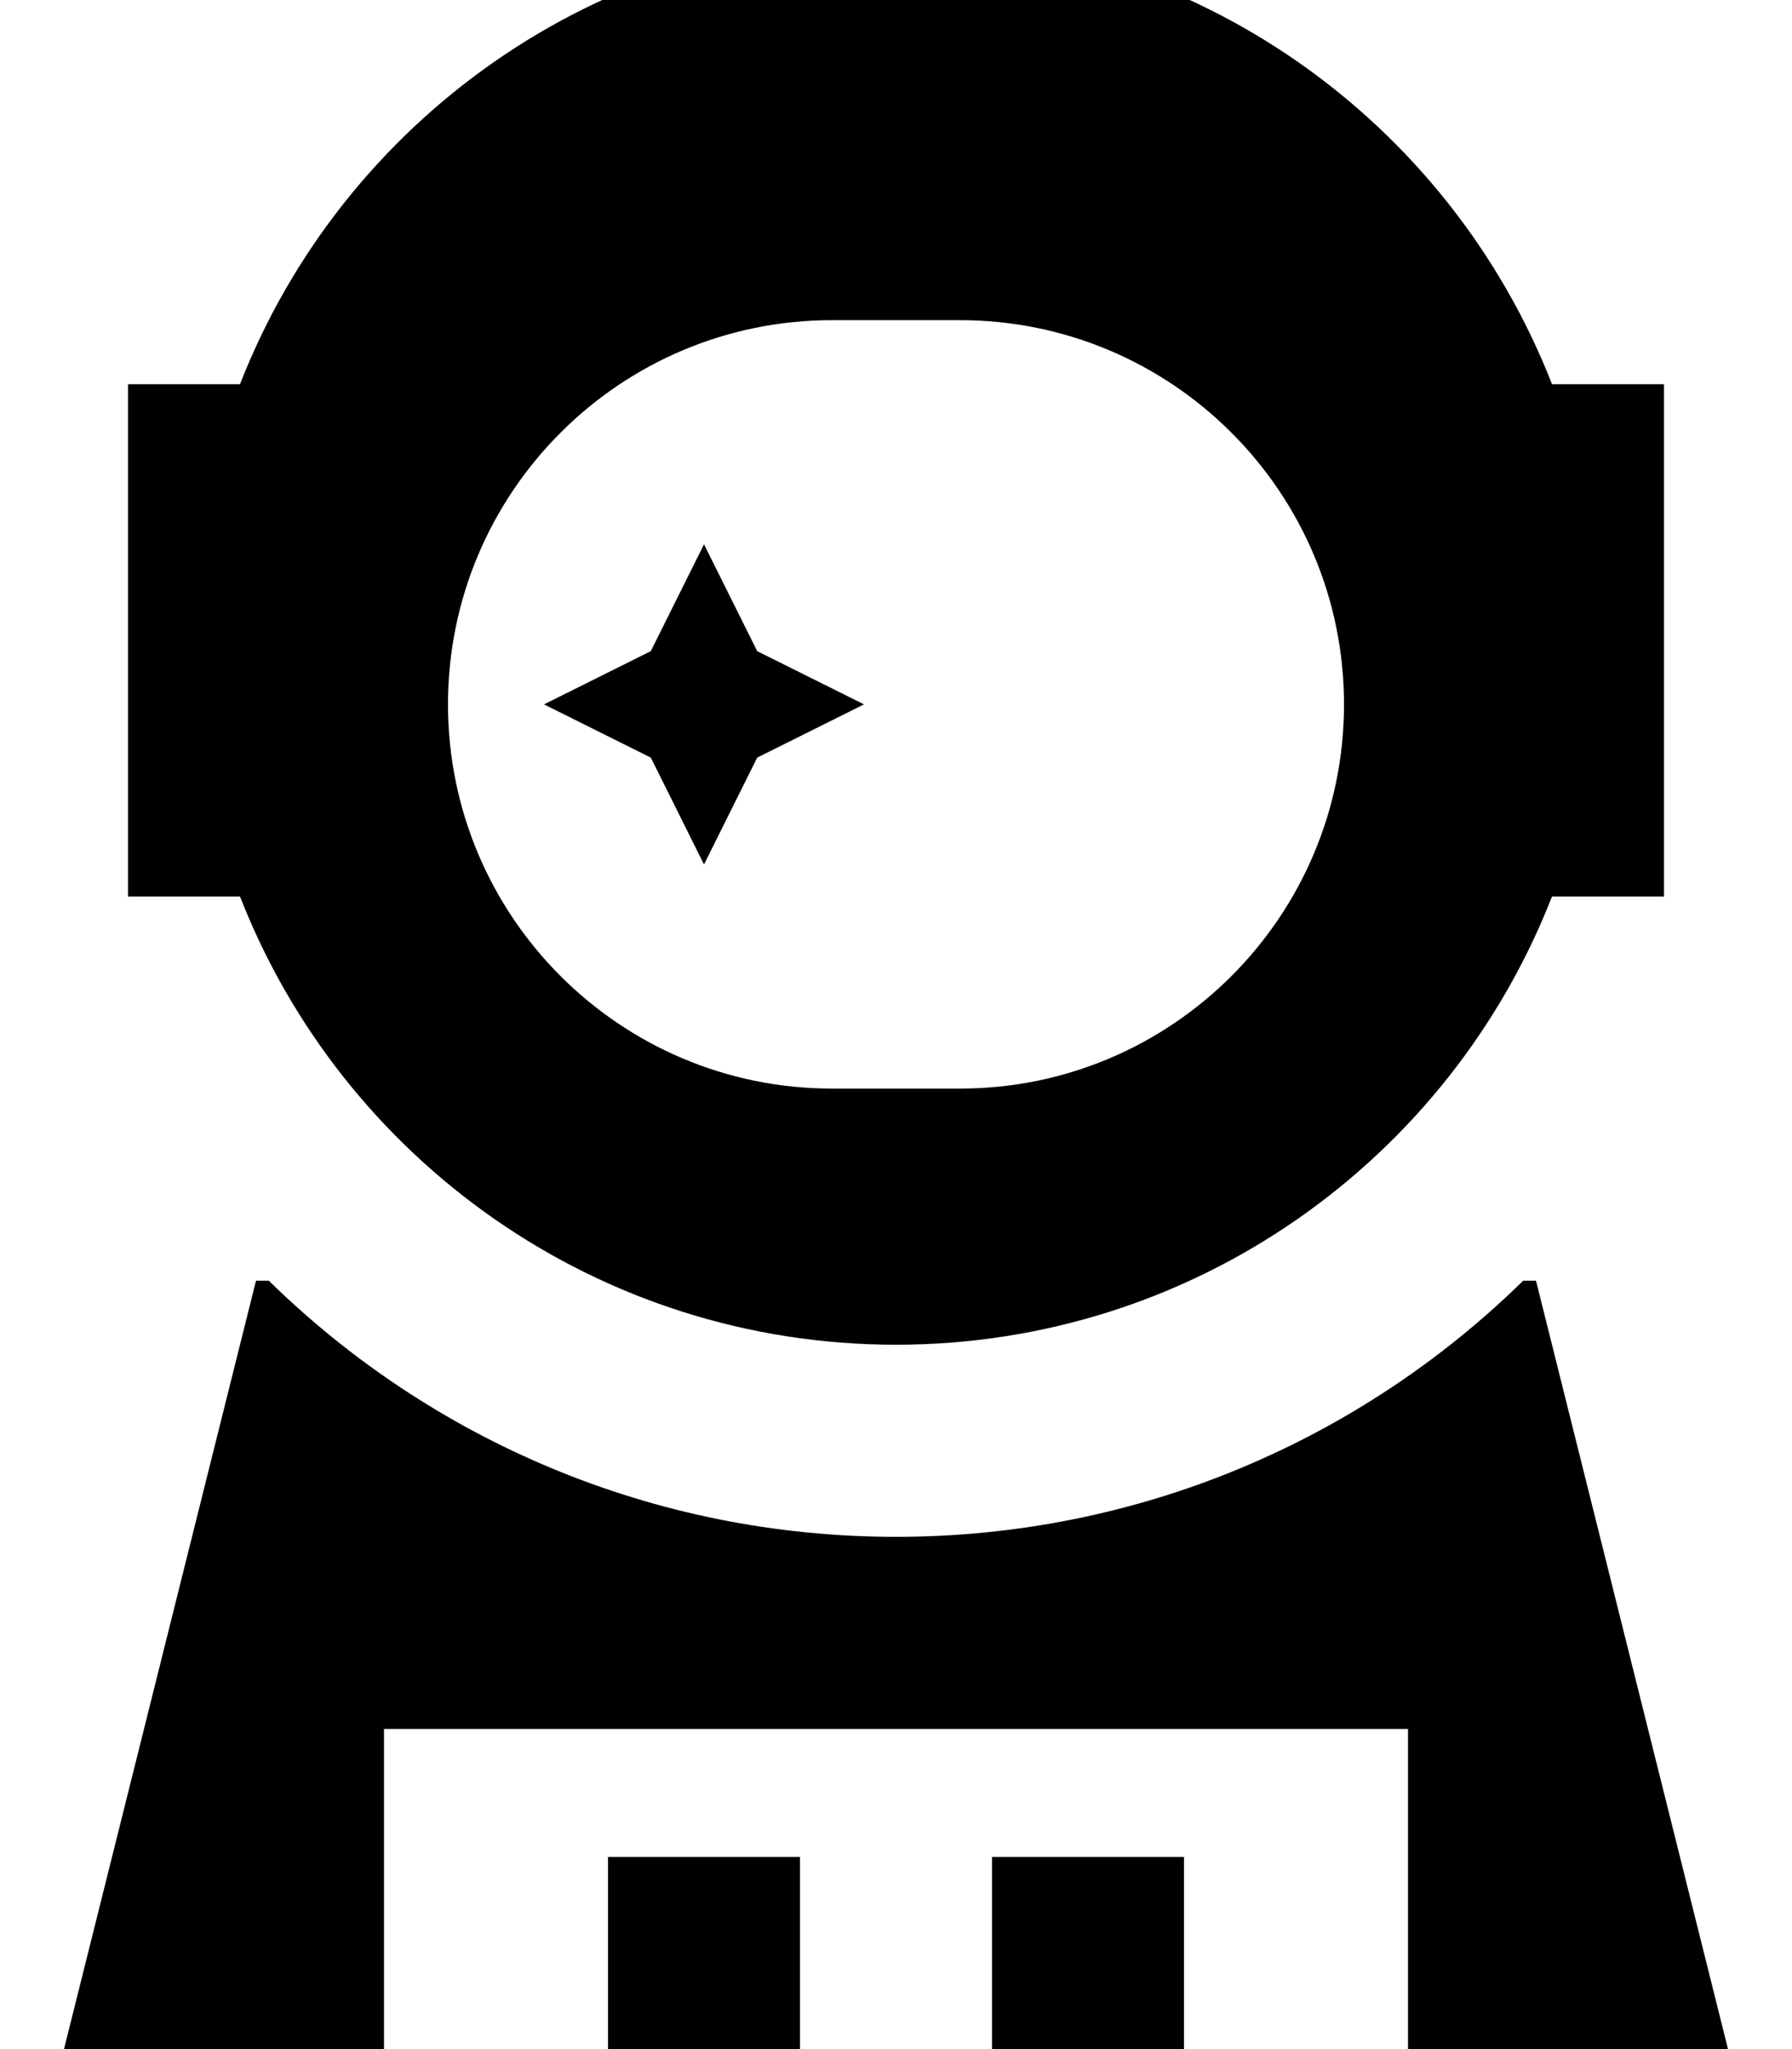
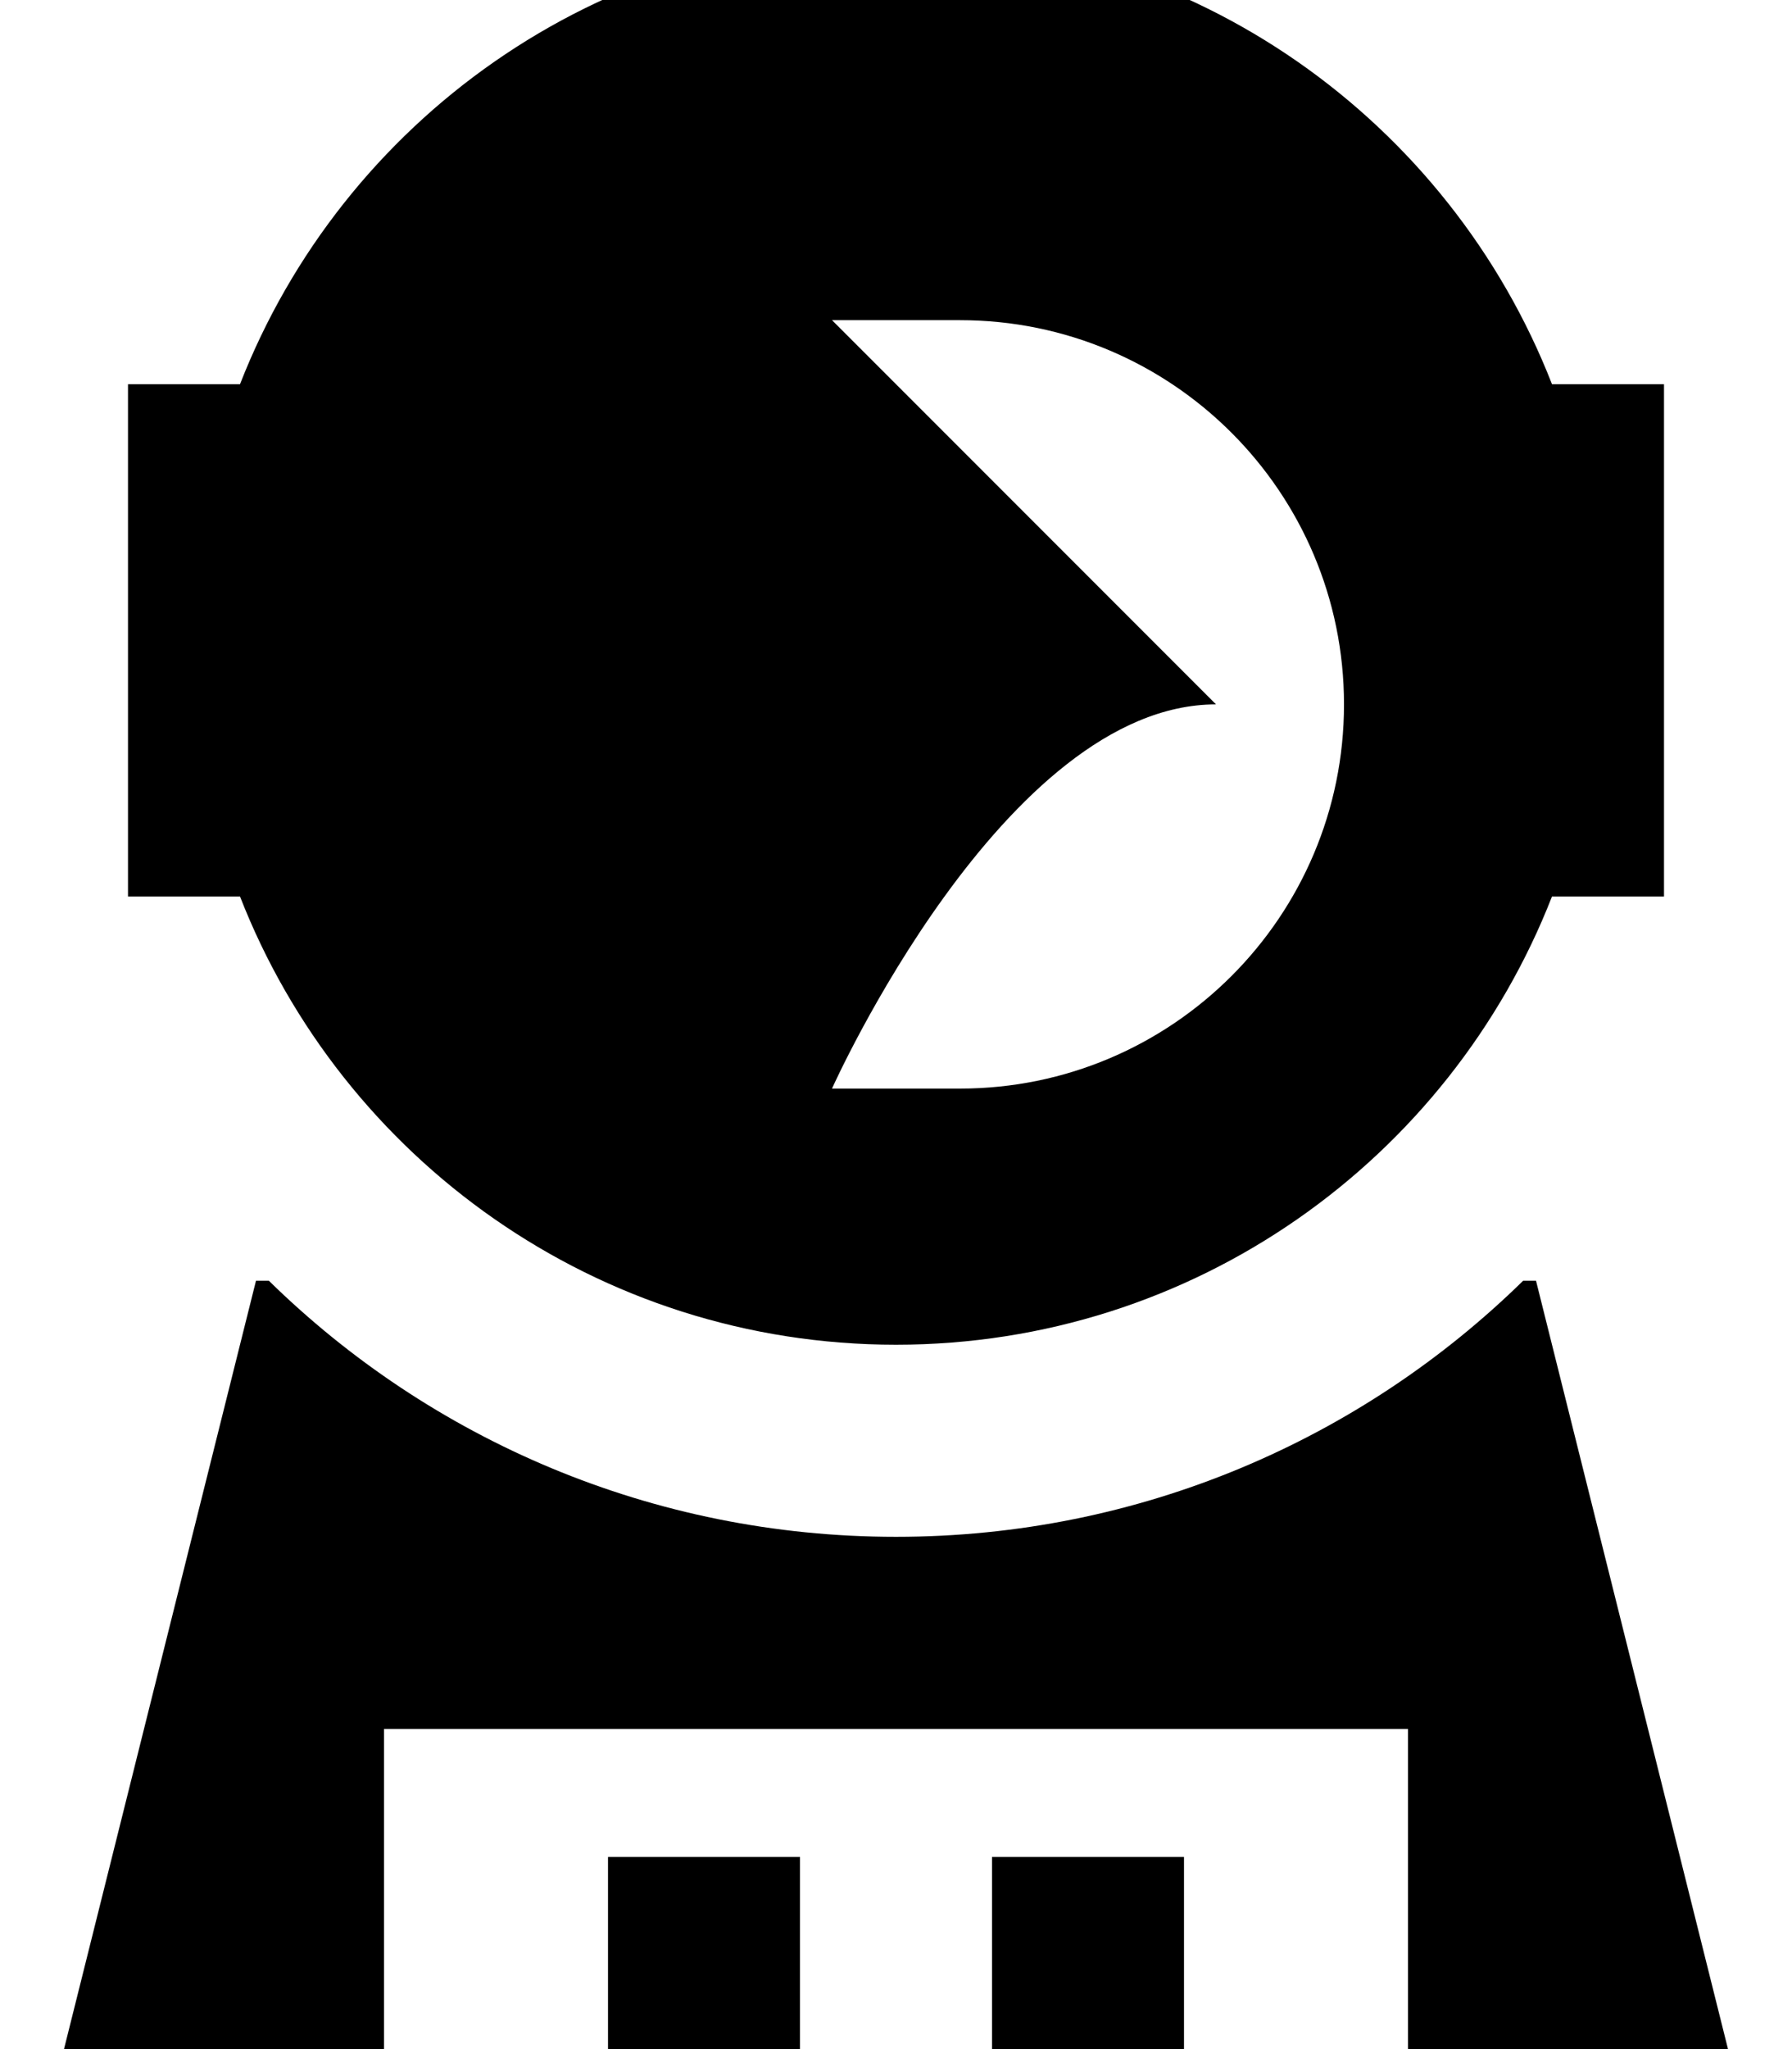
<svg xmlns="http://www.w3.org/2000/svg" viewBox="0 0 448 512">
-   <path fill="currentColor" d="M224 336c74.6 0 138.4-46.4 164-112l28 0 0-128-28 0C362.4 30.4 298.6-16 224-16S85.6 30.4 60 96l-28 0 0 128 28 0c25.6 65.6 89.4 112 164 112zM208 80l32 0c53 0 96 43 96 96s-43 96-96 96l-32 0c-53 0-96-43-96-96s43-96 96-96zM67.2 320l-3.2 0-48 192 80 0 0-80 256 0 0 80 80 0-48-192-3.2 0C340.4 359.6 285 384 224 384S107.6 359.6 67.2 320zM176 136L162.7 162.7 136 176 162.7 189.3 176 216 189.3 189.3 216 176 189.3 162.7 176 136zm24 328l-48 0 0 48 48 0 0-48zm96 0l-48 0 0 48 48 0 0-48z" />
+   <path fill="currentColor" d="M224 336c74.6 0 138.4-46.4 164-112l28 0 0-128-28 0C362.4 30.4 298.6-16 224-16S85.6 30.4 60 96l-28 0 0 128 28 0c25.6 65.6 89.4 112 164 112zM208 80l32 0c53 0 96 43 96 96s-43 96-96 96l-32 0s43-96 96-96zM67.2 320l-3.2 0-48 192 80 0 0-80 256 0 0 80 80 0-48-192-3.2 0C340.4 359.6 285 384 224 384S107.6 359.6 67.2 320zM176 136L162.7 162.7 136 176 162.7 189.3 176 216 189.3 189.3 216 176 189.3 162.7 176 136zm24 328l-48 0 0 48 48 0 0-48zm96 0l-48 0 0 48 48 0 0-48z" />
</svg>